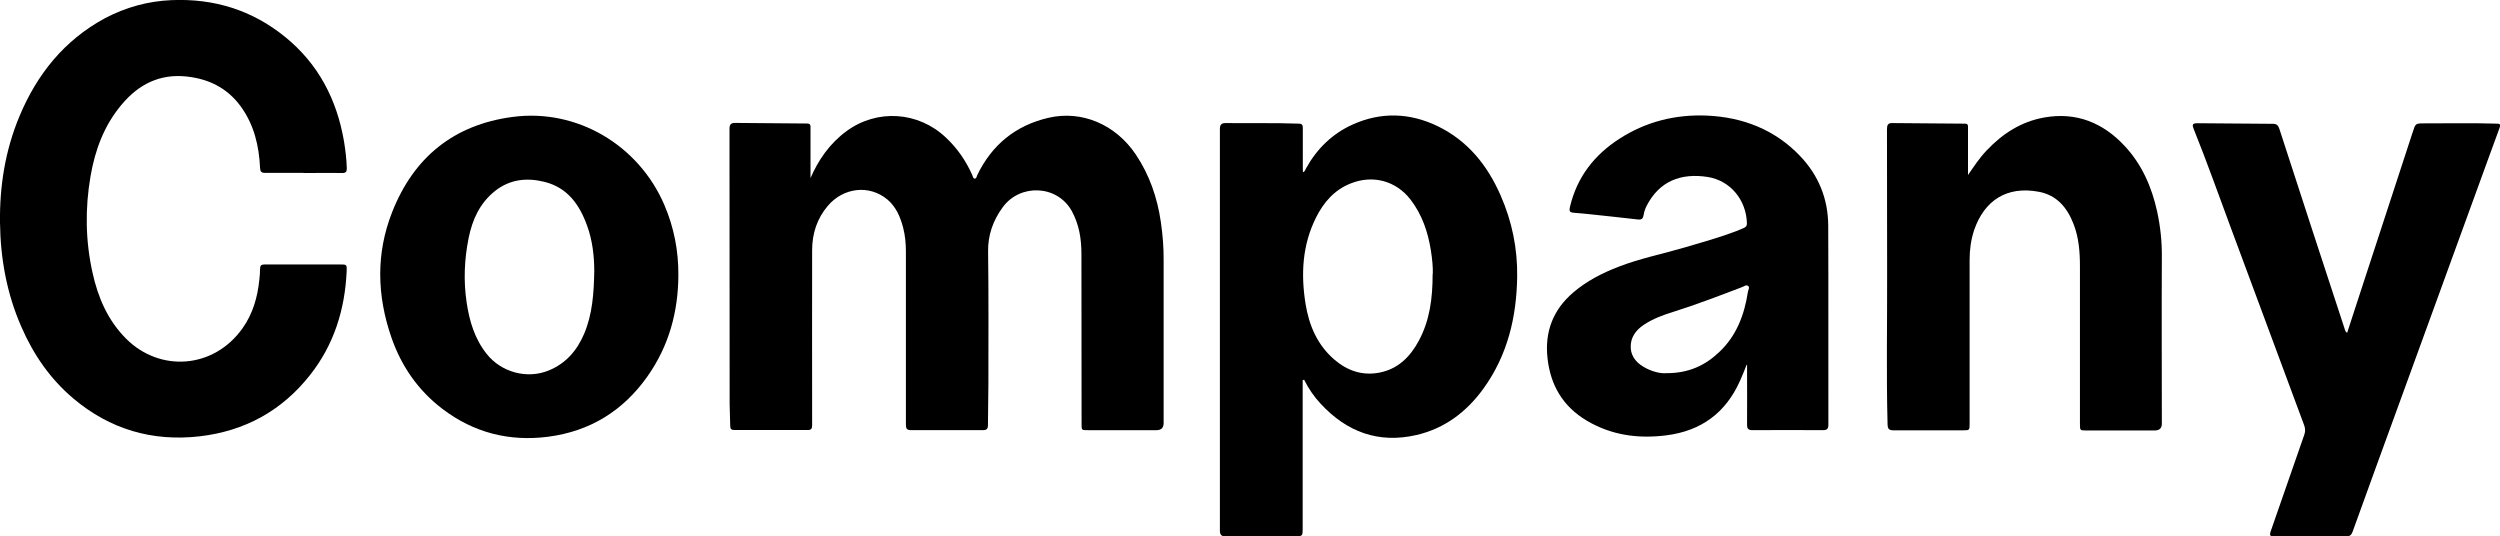
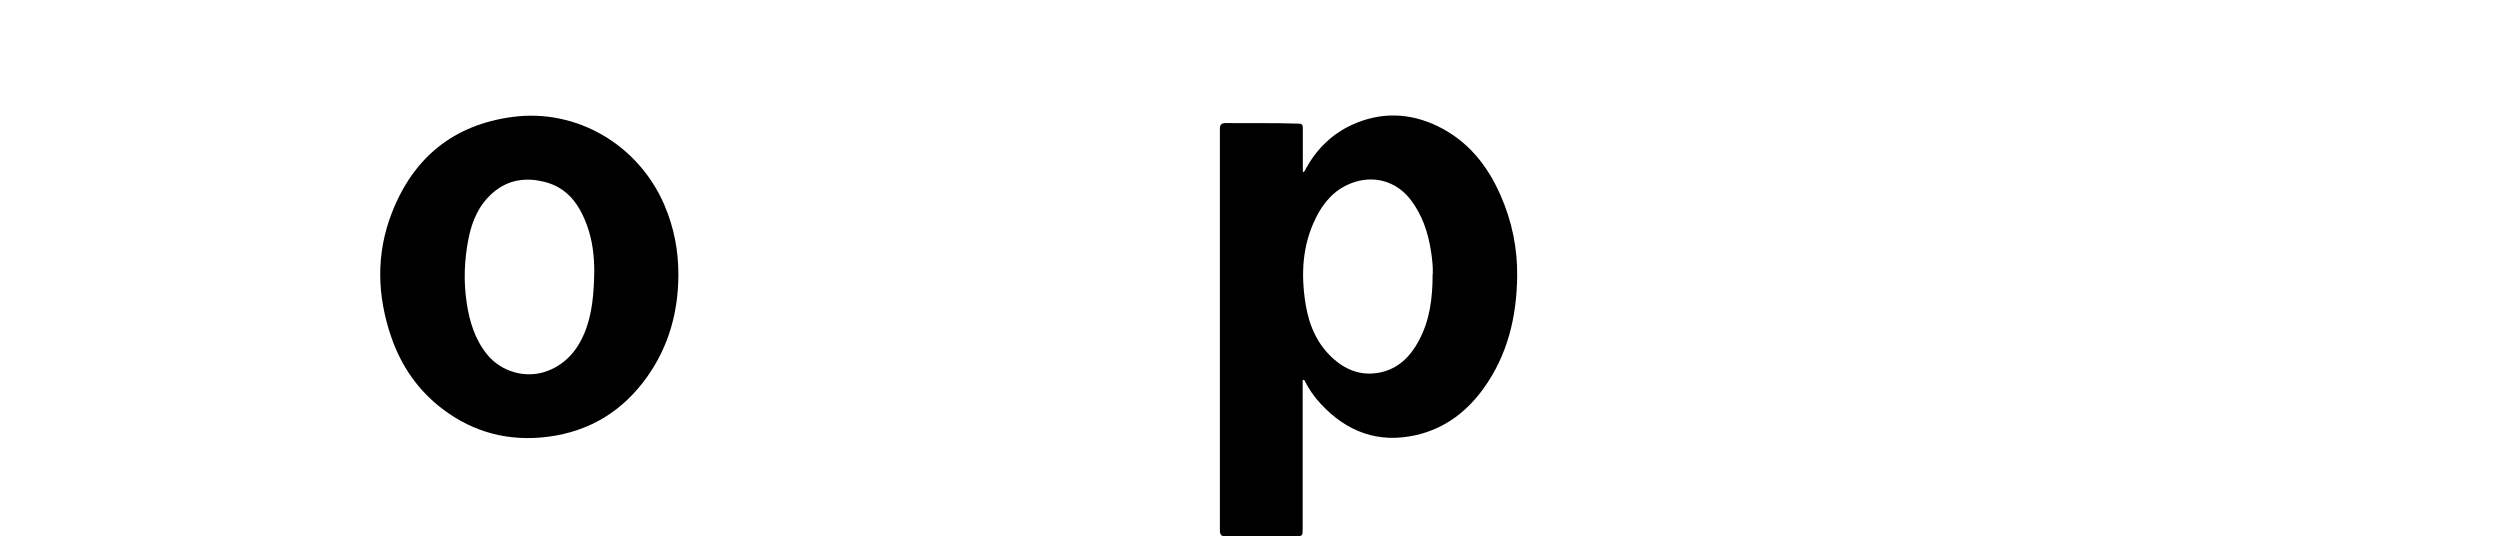
<svg xmlns="http://www.w3.org/2000/svg" id="_レイヤー_2" data-name="レイヤー 2" viewBox="0 0 170.63 36.61">
  <g id="_レイヤー_1-2" data-name="レイヤー 1">
    <g>
-       <path d="m55.29,12.22c.56-1.31,1.34-2.43,2.5-3.28,2.09-1.52,4.89-1.33,6.77.45.78.73,1.37,1.59,1.8,2.56.04.09.05.24.17.24.12,0,.13-.15.17-.24,1-2.07,2.62-3.39,4.86-3.91,2.27-.53,4.59.45,5.97,2.52.93,1.39,1.46,2.94,1.7,4.59.13.89.2,1.78.19,2.67,0,3.69,0,7.37,0,11.06q0,.48-.49.48c-1.56,0-3.12,0-4.69,0-.42,0-.42,0-.42-.42,0-3.86,0-7.73-.01-11.59,0-1.03-.15-2.02-.66-2.95-1-1.79-3.52-1.87-4.7-.27-.68.92-1.03,1.93-1.01,3.05.04,3,.02,6,.02,9,0,.95-.03,1.89-.03,2.84,0,.26-.1.34-.35.34-1.63,0-3.27-.01-4.9,0-.33,0-.35-.16-.35-.41,0-3.93,0-7.85,0-11.78,0-.55-.05-1.1-.19-1.64-.19-.72-.48-1.41-1.07-1.91-1.23-1.03-3-.83-4.07.43-.74.87-1.07,1.9-1.07,3.03-.01,3.75,0,7.5,0,11.25,0,.24,0,.48,0,.72,0,.21-.08.3-.29.3-1.68,0-3.35,0-5.03,0-.2,0-.27-.09-.27-.28,0-.49-.04-.98-.04-1.47,0-6.27,0-12.54-.01-18.81,0-.31.12-.41.4-.4,1.64.02,3.27.03,4.9.04.25,0,.23.16.23.31,0,1.04,0,2.08,0,3.12v.34Z" />
-       <path d="m20.72,11.8c-.88,0-1.75,0-2.62,0-.26,0-.34-.08-.35-.34-.07-1.51-.41-2.95-1.32-4.2-.92-1.26-2.19-1.88-3.71-2.04-1.83-.19-3.26.54-4.41,1.91-1.2,1.42-1.82,3.09-2.13,4.89-.38,2.2-.35,4.4.13,6.57.37,1.7,1.04,3.27,2.3,4.53,2.3,2.3,5.97,2.06,7.94-.71.71-1,1.03-2.13,1.15-3.32.03-.25.05-.5.05-.75,0-.22.09-.29.3-.29.7,0,1.4,0,2.09,0h3.06c.47,0,.48,0,.46.47-.12,2.62-.87,5.02-2.51,7.09-1.92,2.43-4.44,3.81-7.52,4.17-3.24.37-6.13-.48-8.62-2.58-1.58-1.33-2.73-3-3.55-4.89C.47,20.06.03,17.67,0,15.19c-.03-2.51.36-4.94,1.33-7.26,1.2-2.87,3.06-5.19,5.84-6.69C8.58.5,10.09.08,11.68.01c2.9-.13,5.52.67,7.78,2.51,2.27,1.84,3.53,4.27,4.02,7.13.1.6.17,1.21.19,1.83,0,.24-.06.33-.32.33-.87-.02-1.75,0-2.62,0h0Z" />
      <path d="m88.91,25.95v.4c0,3.25,0,6.5,0,9.75,0,.48-.02.5-.49.5-1.58,0-3.17,0-4.75.01-.28,0-.41-.08-.41-.4,0-6.98,0-13.96,0-20.93,0-2.16,0-4.31,0-6.47,0-.31.11-.41.4-.41,1.67.02,3.33-.02,5,.04.25,0,.26.15.26.33,0,.93,0,1.85,0,2.78,0,.06,0,.12.01.21.14-.06.16-.18.21-.27.74-1.34,1.8-2.37,3.18-2.99,1.93-.87,3.89-.81,5.8.11,2.06,1,3.4,2.67,4.3,4.73.78,1.77,1.16,3.64,1.13,5.56-.04,2.75-.66,5.35-2.3,7.62-1.15,1.59-2.64,2.72-4.57,3.17-2.6.6-4.76-.21-6.54-2.13-.46-.49-.83-1.04-1.13-1.64-.03,0-.05.01-.07.02m8.85-7.24c.02-.45-.04-1.04-.13-1.61-.2-1.26-.6-2.44-1.39-3.47-1-1.29-2.58-1.7-4.08-1.1-1.12.44-1.85,1.29-2.37,2.33-.94,1.88-1.04,3.88-.71,5.91.24,1.47.81,2.8,1.98,3.8.88.75,1.91,1.1,3.07.87,1.26-.25,2.08-1.07,2.67-2.16.75-1.39.95-2.89.95-4.57" />
-       <path d="m119.21,24.9c-.15.37-.29.75-.46,1.11-.97,2.17-2.65,3.4-5,3.7-1.92.25-3.77,0-5.45-1-1.62-.96-2.48-2.41-2.68-4.27-.2-1.81.39-3.31,1.76-4.48.91-.78,1.97-1.32,3.08-1.75,1.47-.57,3.02-.88,4.52-1.32,1.19-.35,2.38-.68,3.54-1.12.18-.07.35-.15.52-.22.14-.06.2-.17.19-.33-.05-1.57-1.12-2.89-2.67-3.14-1.84-.29-3.32.29-4.18,1.98-.1.2-.17.41-.2.62-.04.24-.13.33-.4.3-1.09-.13-2.19-.24-3.29-.36-.33-.03-.66-.07-.99-.09-.38-.03-.42-.08-.34-.44.48-2.01,1.66-3.52,3.37-4.62,1.81-1.17,3.83-1.67,5.97-1.58,2.46.11,4.65.96,6.37,2.77,1.25,1.31,1.9,2.92,1.91,4.73.02,4.53,0,9.06.01,13.59,0,.28-.08.38-.37.38-1.6-.01-3.21-.01-4.81,0-.29,0-.37-.1-.37-.38.01-1.26,0-2.52,0-3.78v-.3s-.03,0-.04,0m-5.48.57c1.53.01,2.66-.53,3.62-1.44,1.18-1.11,1.72-2.55,1.96-4.12.02-.13.15-.3,0-.4-.13-.09-.27.04-.41.09-1.55.59-3.11,1.19-4.7,1.69-.68.21-1.36.46-1.97.86-.57.37-.95.89-.92,1.57.03.7.49,1.14,1.1,1.44.47.23.96.34,1.31.31" />
-       <path d="m134.29,11.99c.42-.61.81-1.21,1.31-1.73,1.08-1.14,2.35-1.96,3.92-2.24,2.18-.39,4.01.35,5.49,1.94,1.18,1.26,1.85,2.8,2.22,4.48.22,1.02.33,2.05.32,3.1-.02,3.79,0,7.58,0,11.37q0,.46-.46.47h-4.69c-.44,0-.44,0-.44-.46,0-3.57,0-7.14,0-10.72,0-.99-.07-1.98-.44-2.92-.43-1.11-1.14-1.96-2.36-2.19-2.21-.42-3.73.61-4.42,2.61-.22.66-.31,1.34-.31,2.03,0,3.73,0,7.46,0,11.18,0,.46,0,.46-.47.46-1.57,0-3.14,0-4.72,0-.31,0-.4-.09-.41-.41-.09-3.44-.02-6.87-.03-10.31-.01-3.28,0-6.56-.01-9.84,0-.27.07-.42.36-.41,1.65.02,3.31.03,4.97.04.23,0,.2.16.2.3,0,.98,0,1.96,0,2.94v.31" />
      <path d="m46.3,18.78c-.01,2.51-.65,4.84-2.11,6.91-1.66,2.35-3.92,3.75-6.79,4.12-2.65.34-5.07-.28-7.2-1.9-1.66-1.26-2.81-2.92-3.49-4.89-.98-2.84-1.06-5.71.05-8.53,1.47-3.75,4.21-5.98,8.23-6.51,4.38-.58,8.59,1.91,10.35,6,.66,1.54.97,3.13.96,4.8m-5.74-.24c0-1.06-.12-2.12-.49-3.14-.52-1.44-1.34-2.6-2.92-2.99-1.21-.3-2.36-.17-3.37.63-1.04.83-1.55,1.97-1.8,3.23-.29,1.45-.35,2.91-.13,4.38.19,1.28.55,2.48,1.37,3.51.99,1.25,2.75,1.73,4.22,1.13,1.18-.48,1.94-1.36,2.43-2.51.57-1.35.66-2.78.69-4.25" />
-       <path d="m160.2,22.71c.17-.52.34-1.03.5-1.54,1.3-3.97,2.59-7.94,3.89-11.9.03-.09.06-.18.09-.27.18-.57.18-.58.79-.58,1.66,0,3.31-.03,4.97.02.26,0,.21.14.16.29-.23.64-.47,1.27-.7,1.91-2.04,5.61-4.09,11.23-6.13,16.84-1.07,2.93-2.14,5.87-3.2,8.81-.08.22-.19.32-.43.32-1.65,0-3.31,0-4.97,0-.25,0-.27-.11-.2-.32.77-2.21,1.54-4.43,2.31-6.64.07-.21.06-.4-.01-.61-1.66-4.47-3.32-8.94-4.98-13.41-.85-2.28-1.66-4.58-2.57-6.84-.12-.3-.06-.38.26-.38,1.72.01,3.44.03,5.15.04.25,0,.36.1.44.34,1.47,4.53,2.95,9.07,4.44,13.6.04.11.04.25.2.33" />
    </g>
  </g>
</svg>